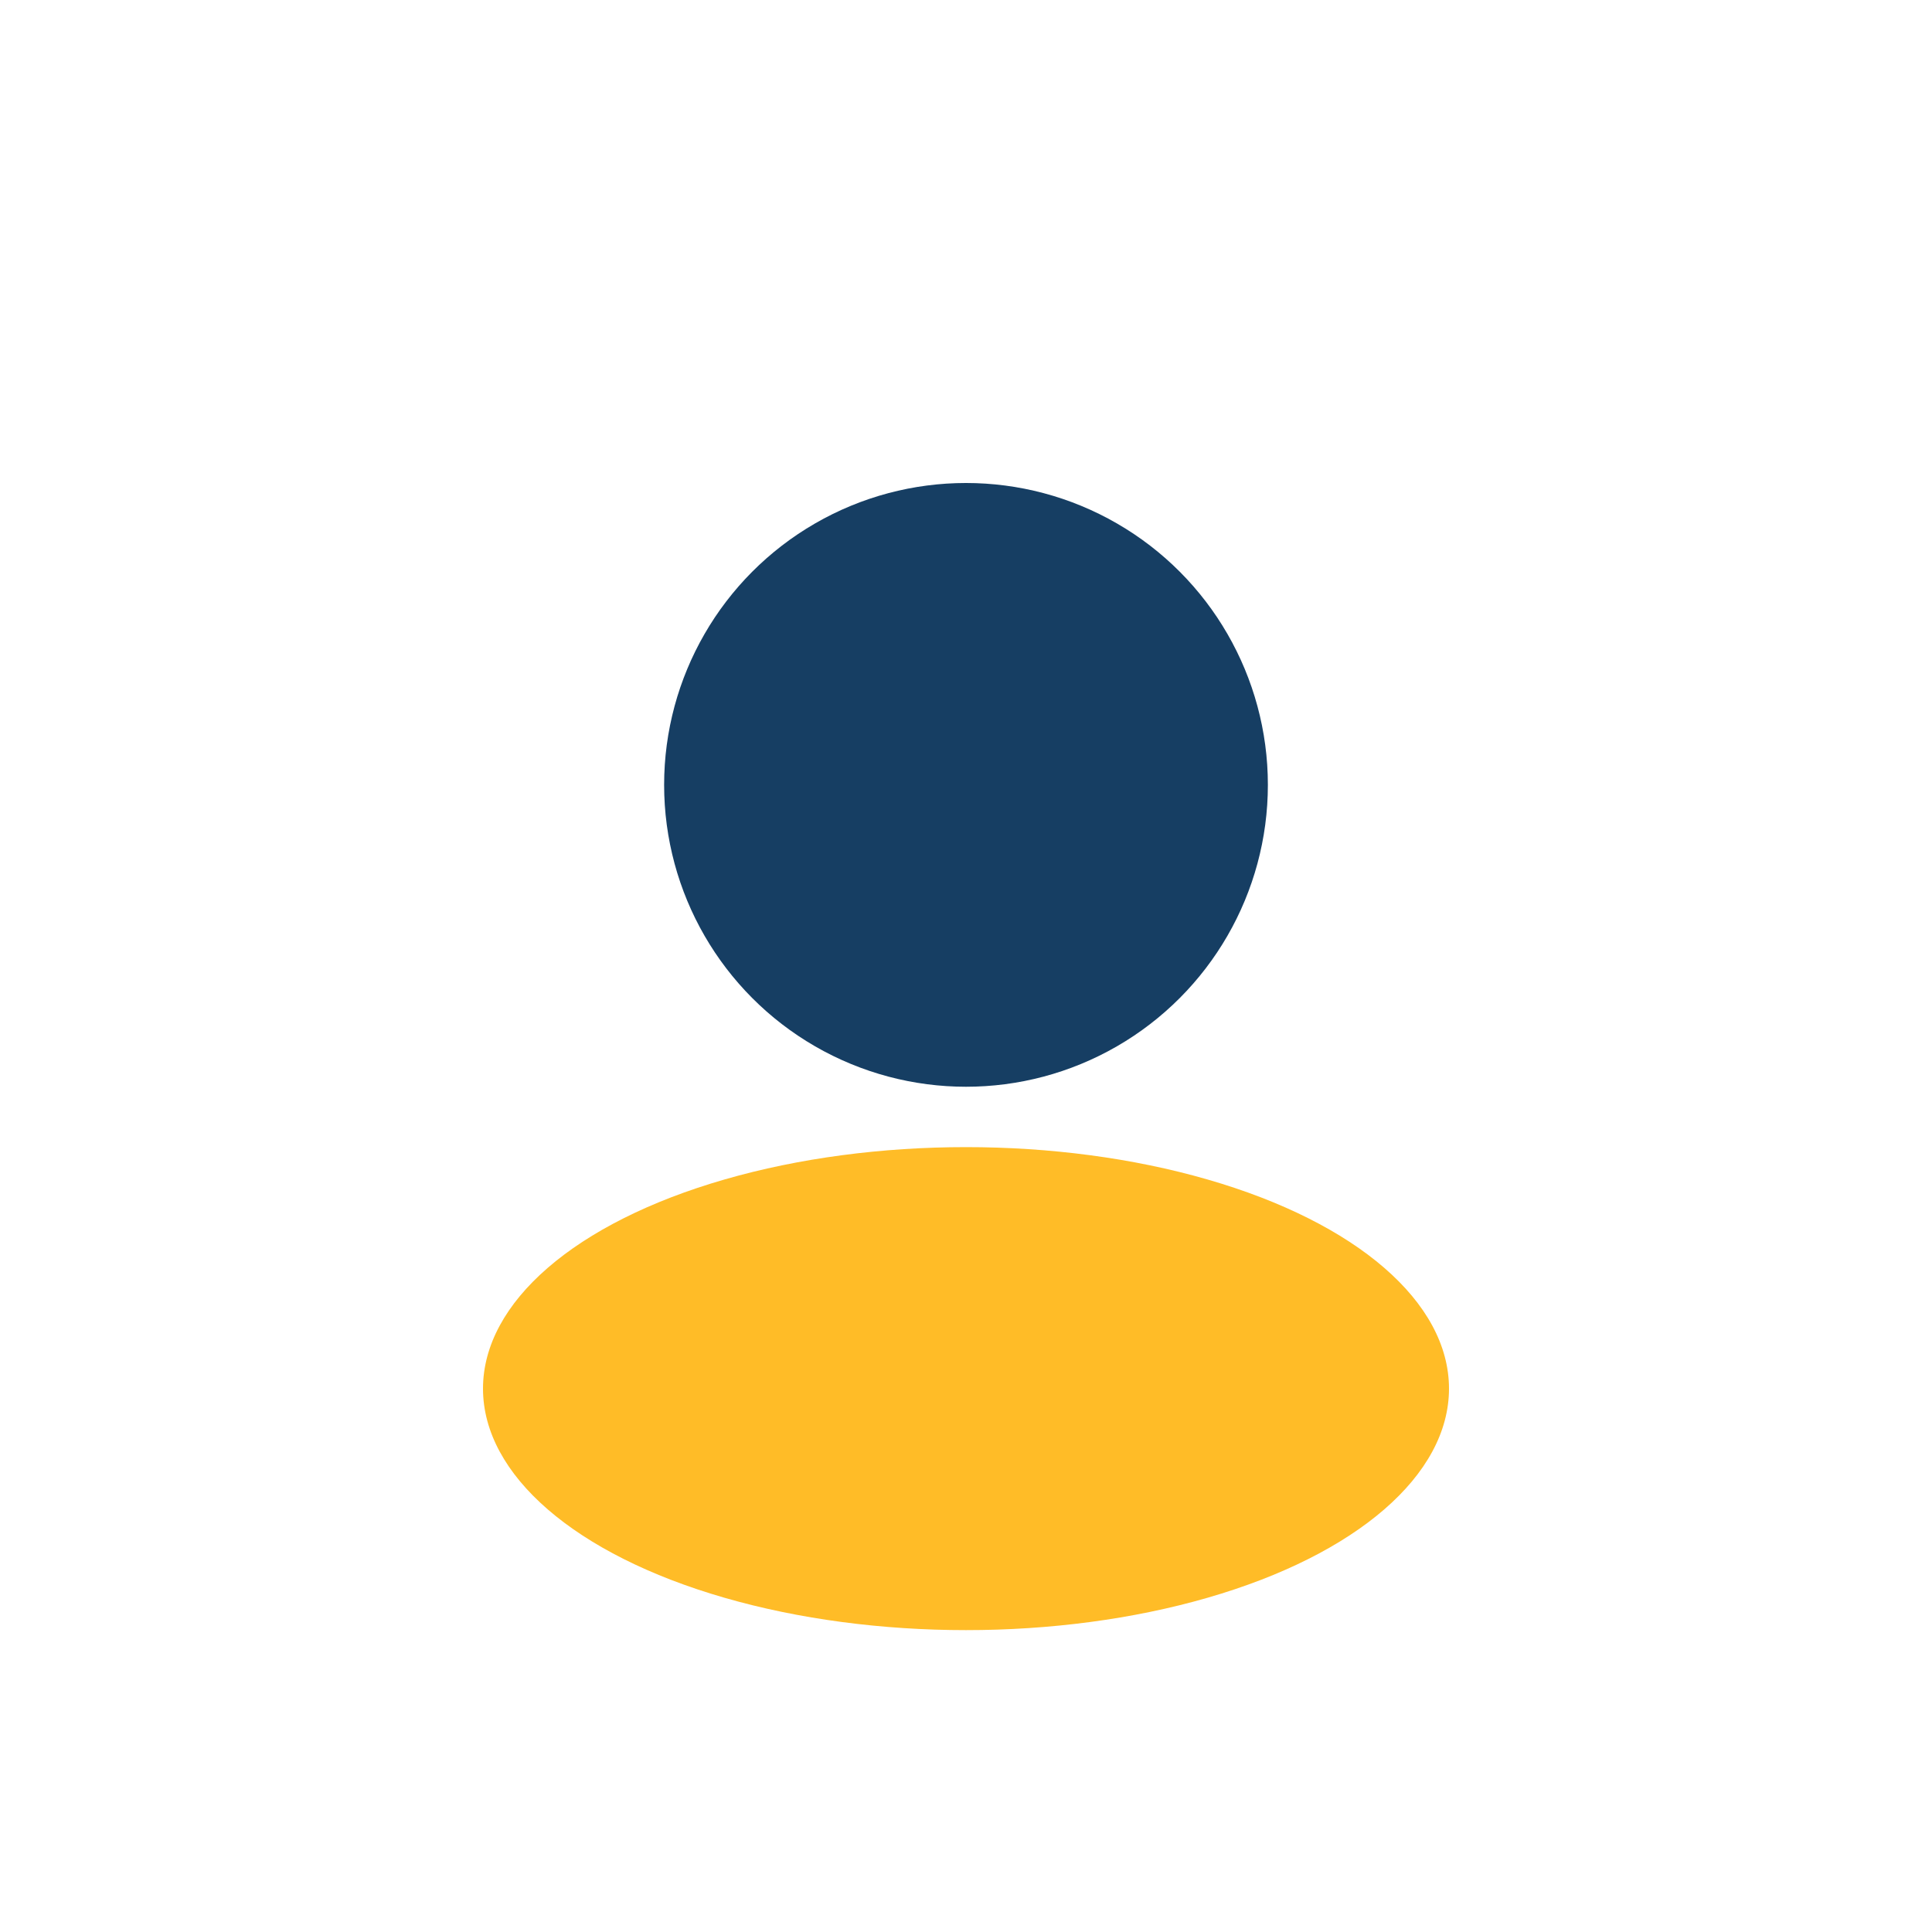
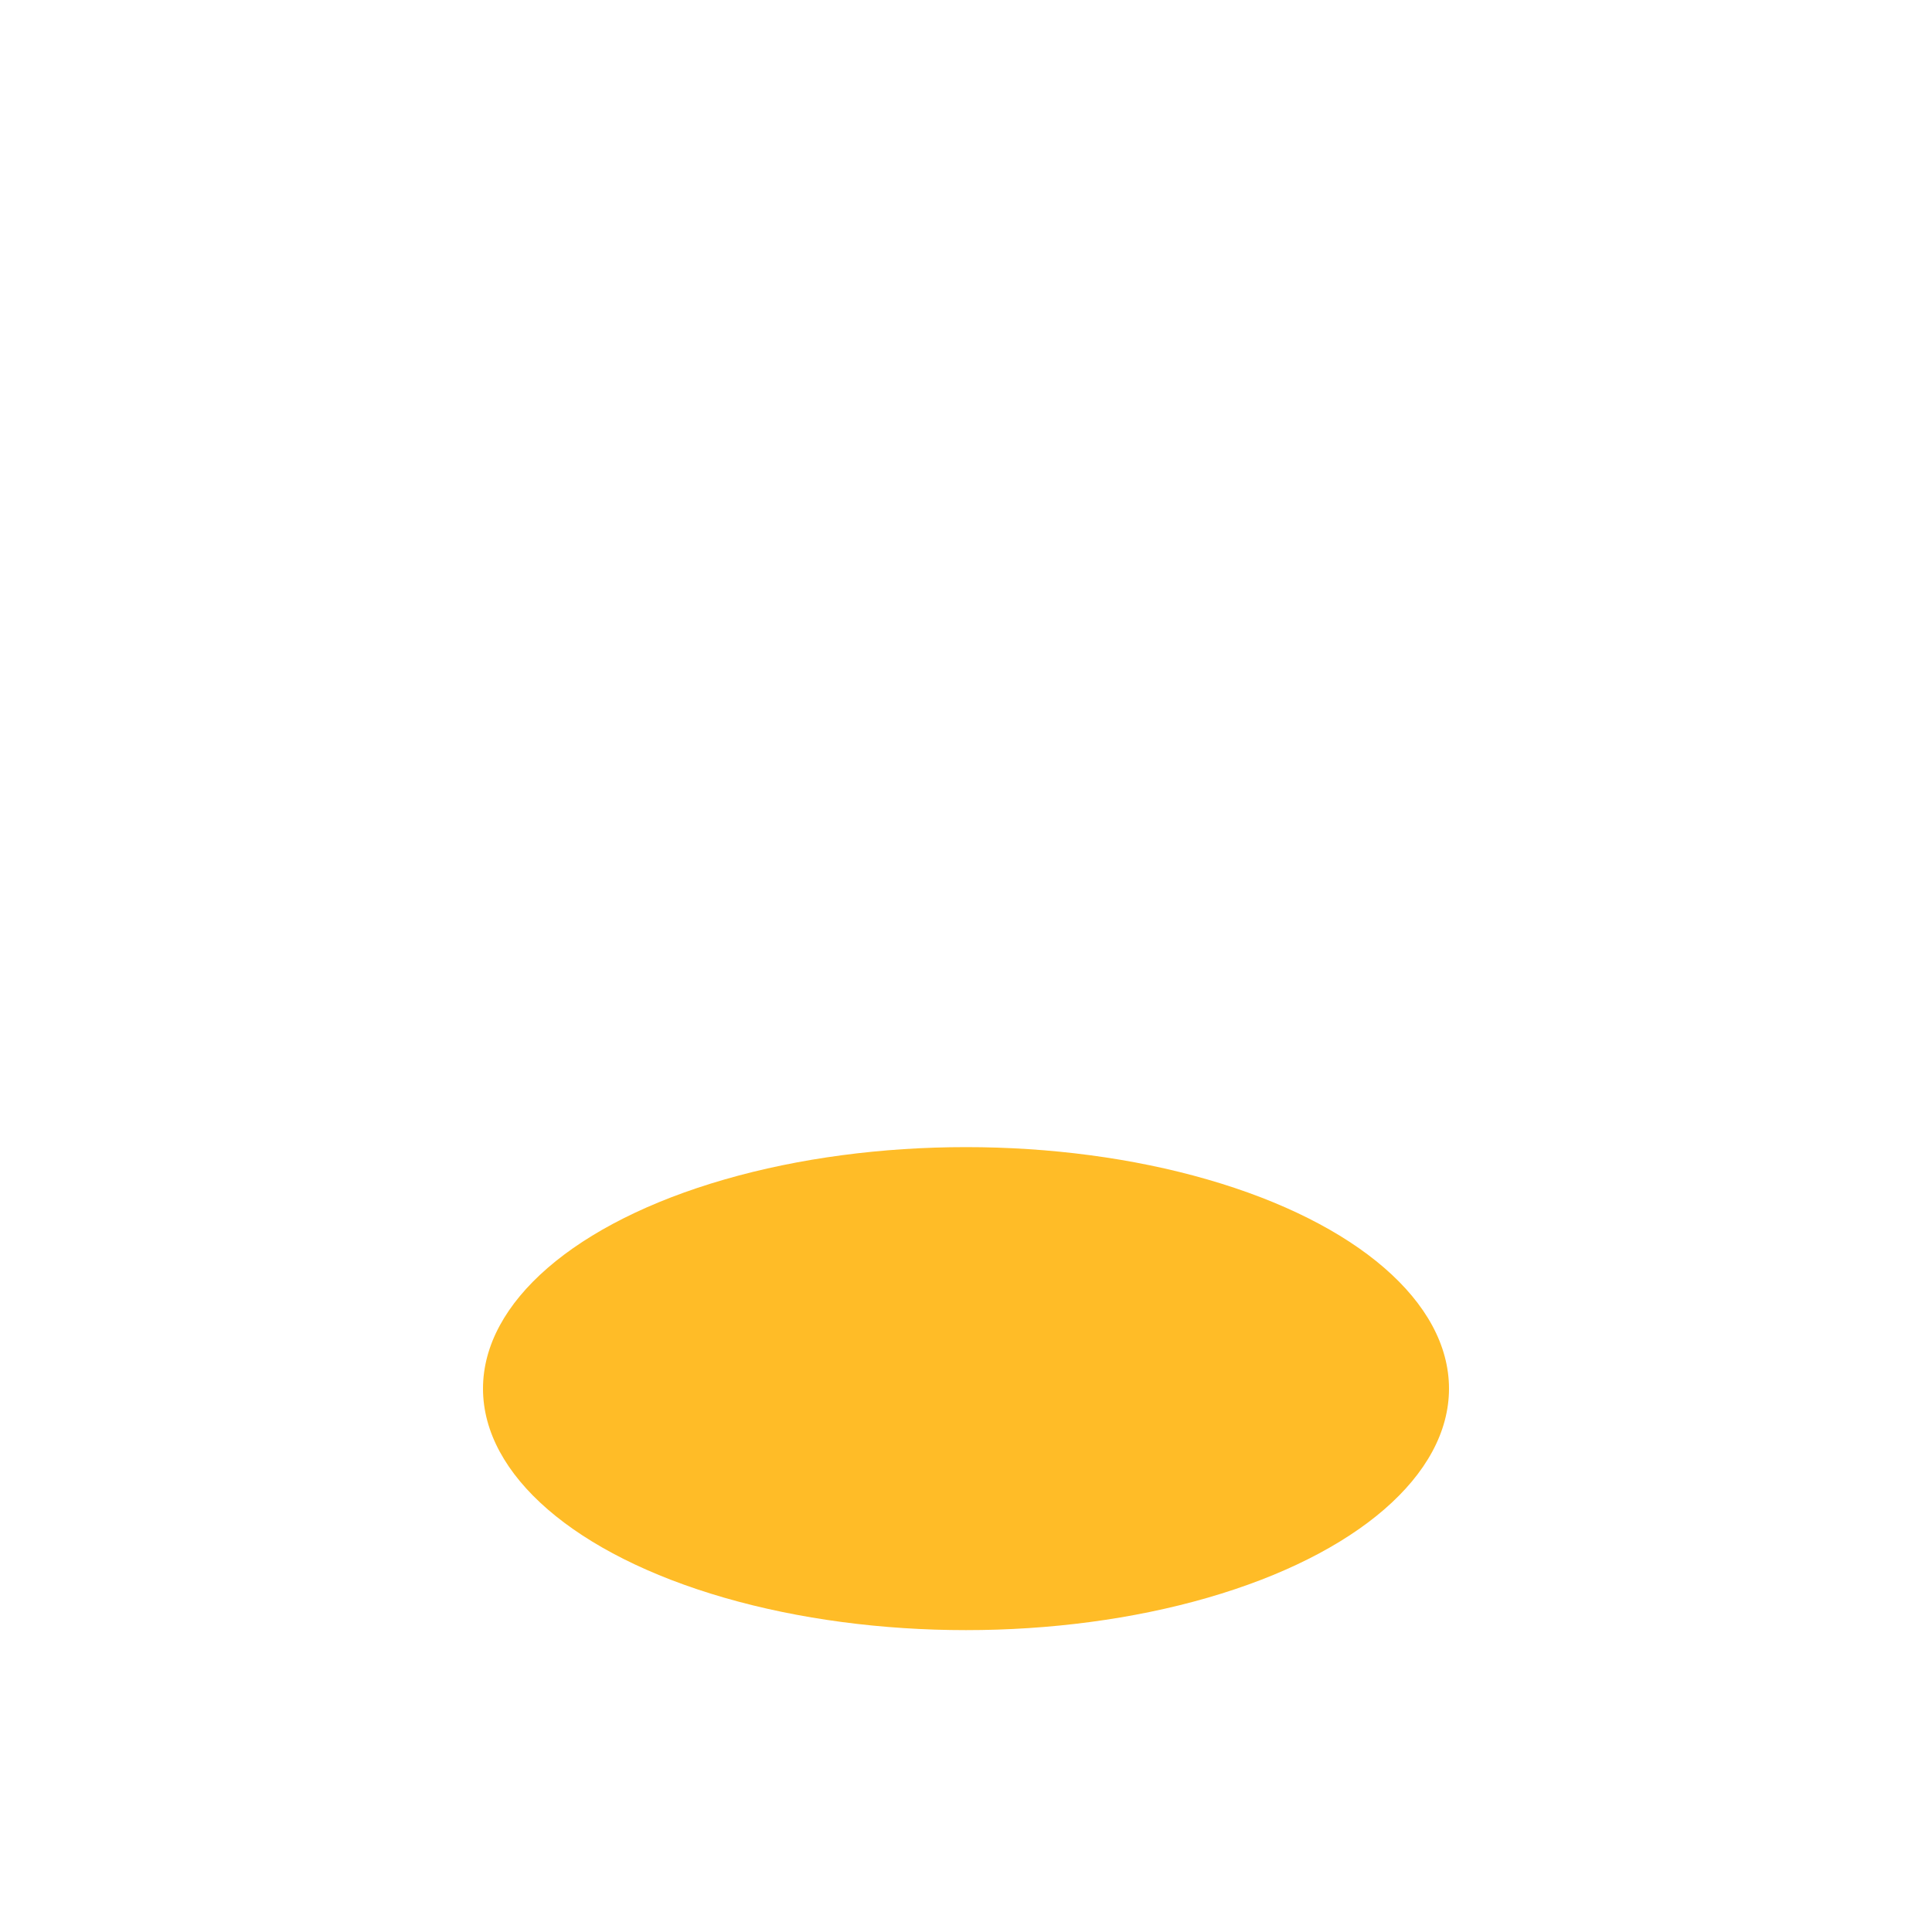
<svg xmlns="http://www.w3.org/2000/svg" width="32" height="32" viewBox="0 0 32 32">
-   <circle cx="16" cy="13" r="5" fill="#163E63" />
  <ellipse cx="16" cy="23" rx="8" ry="4" fill="#FFBC27" />
</svg>